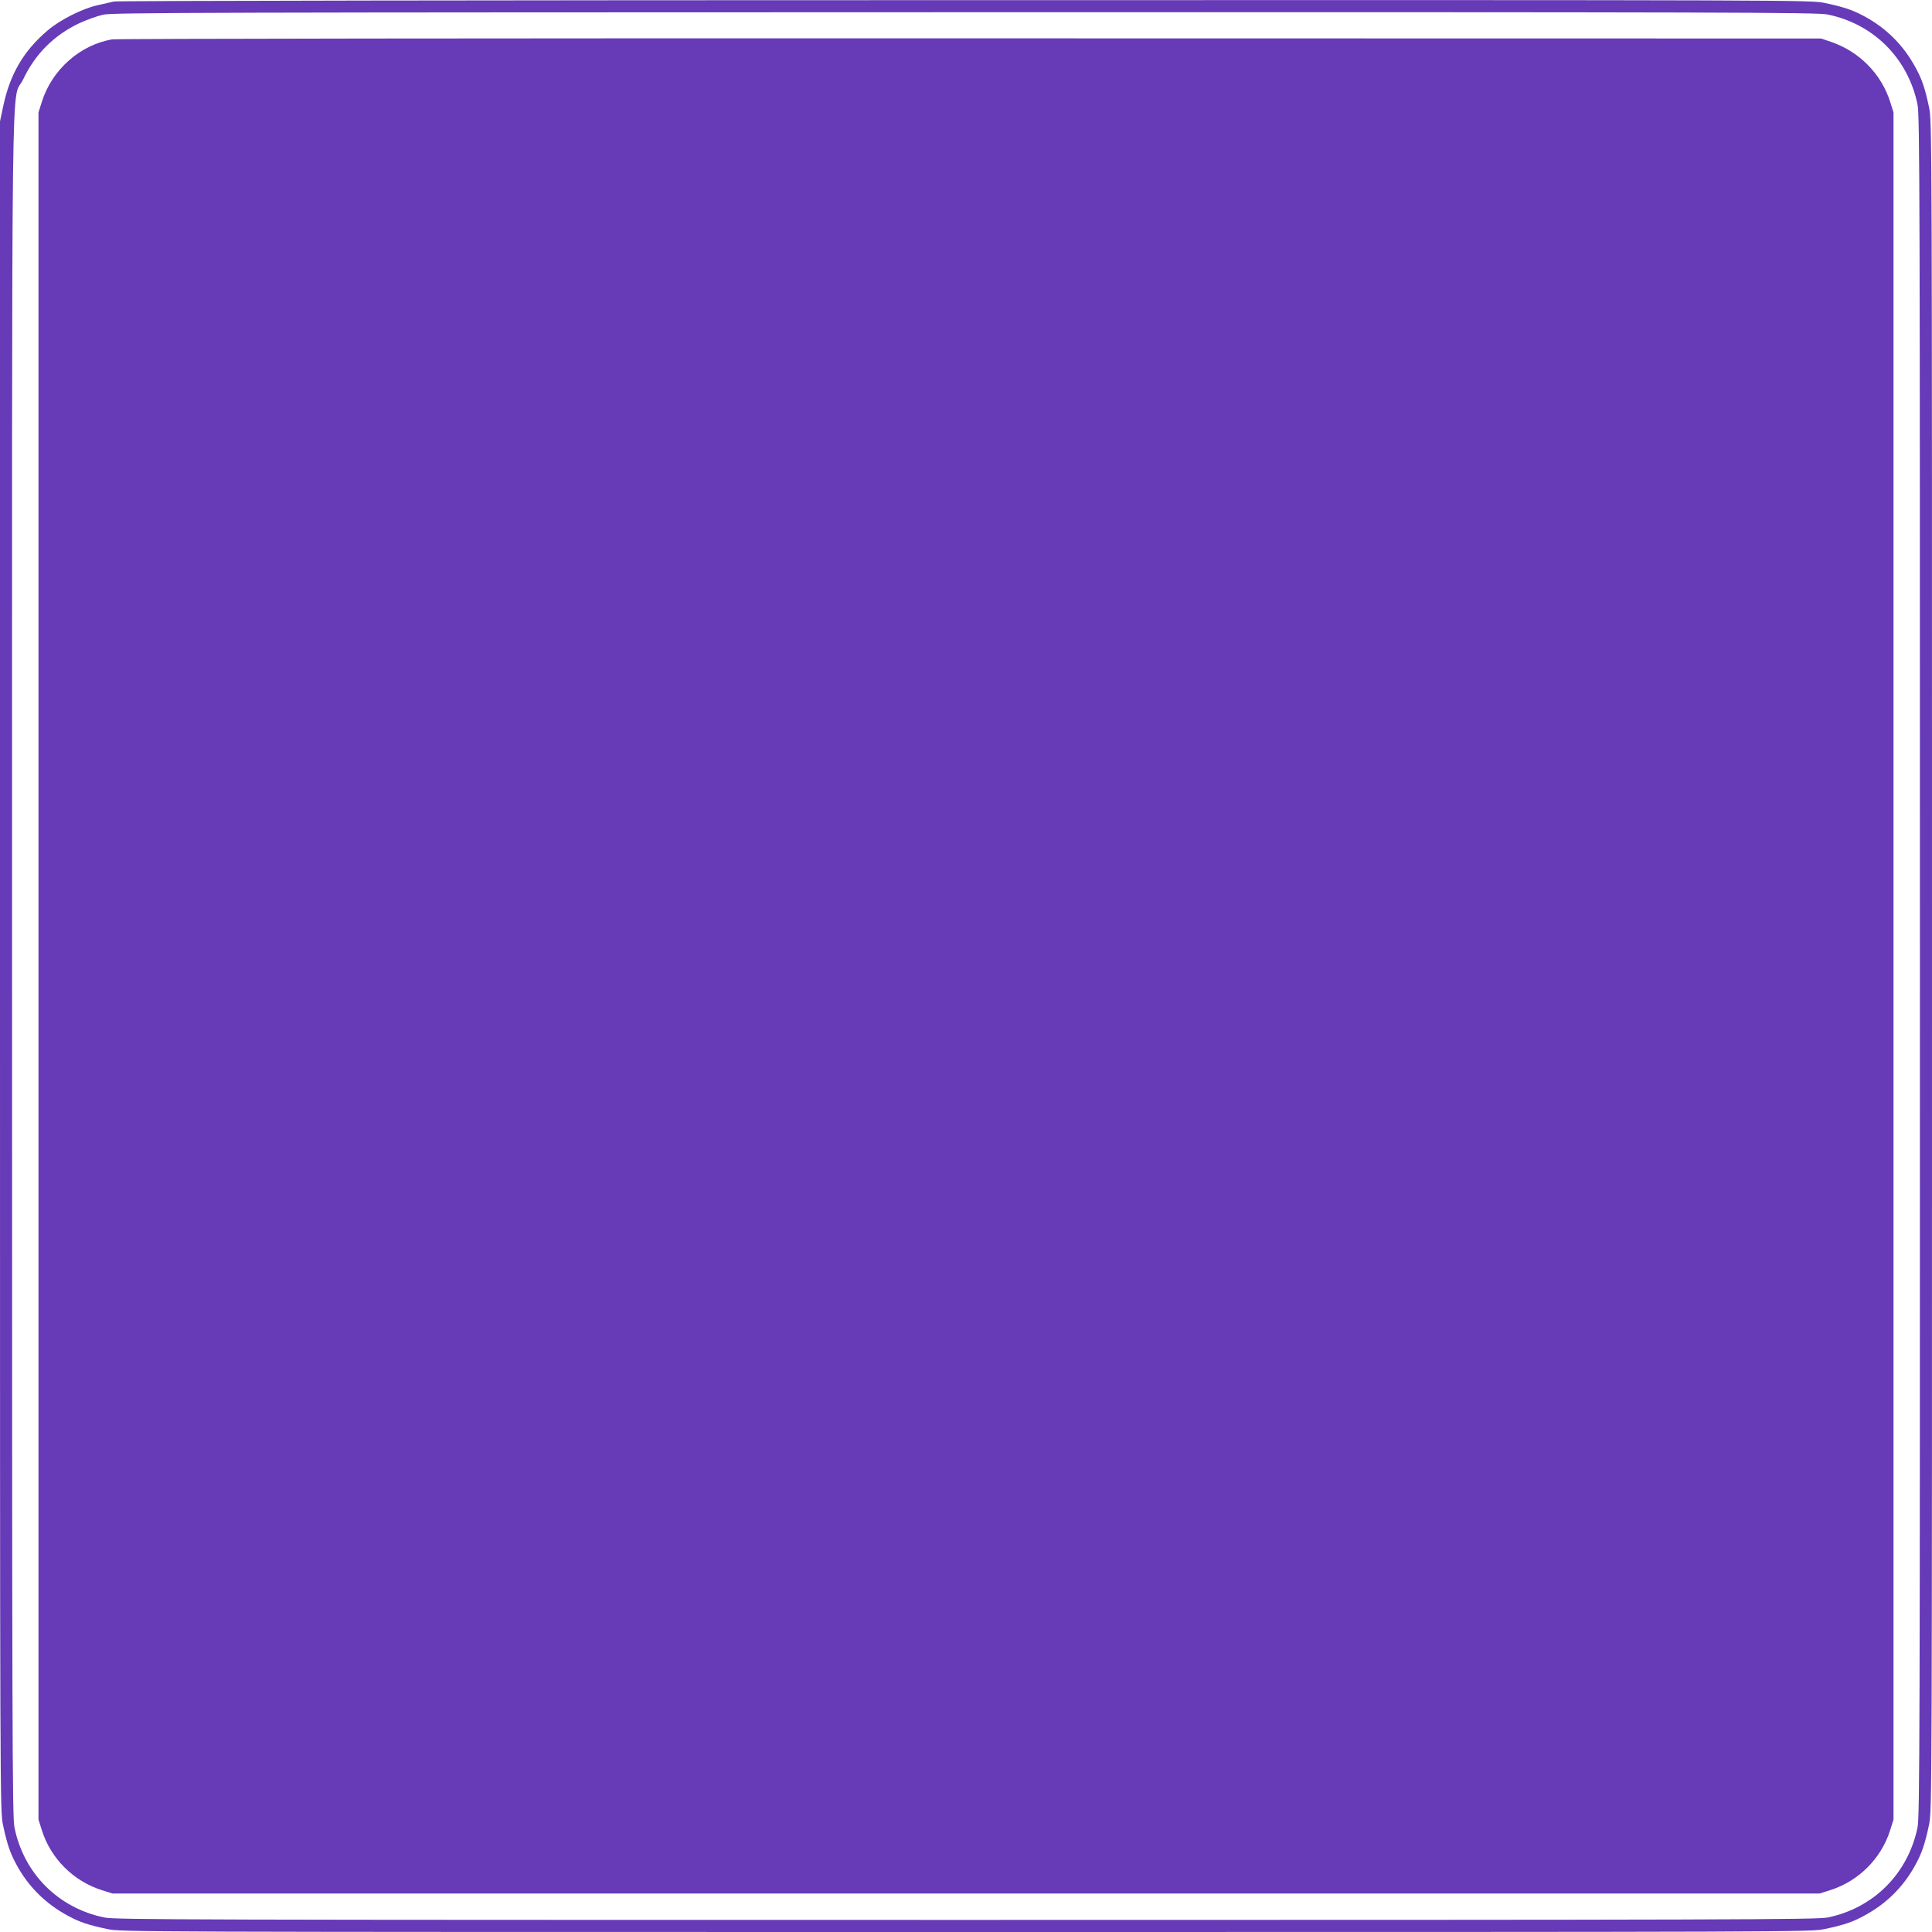
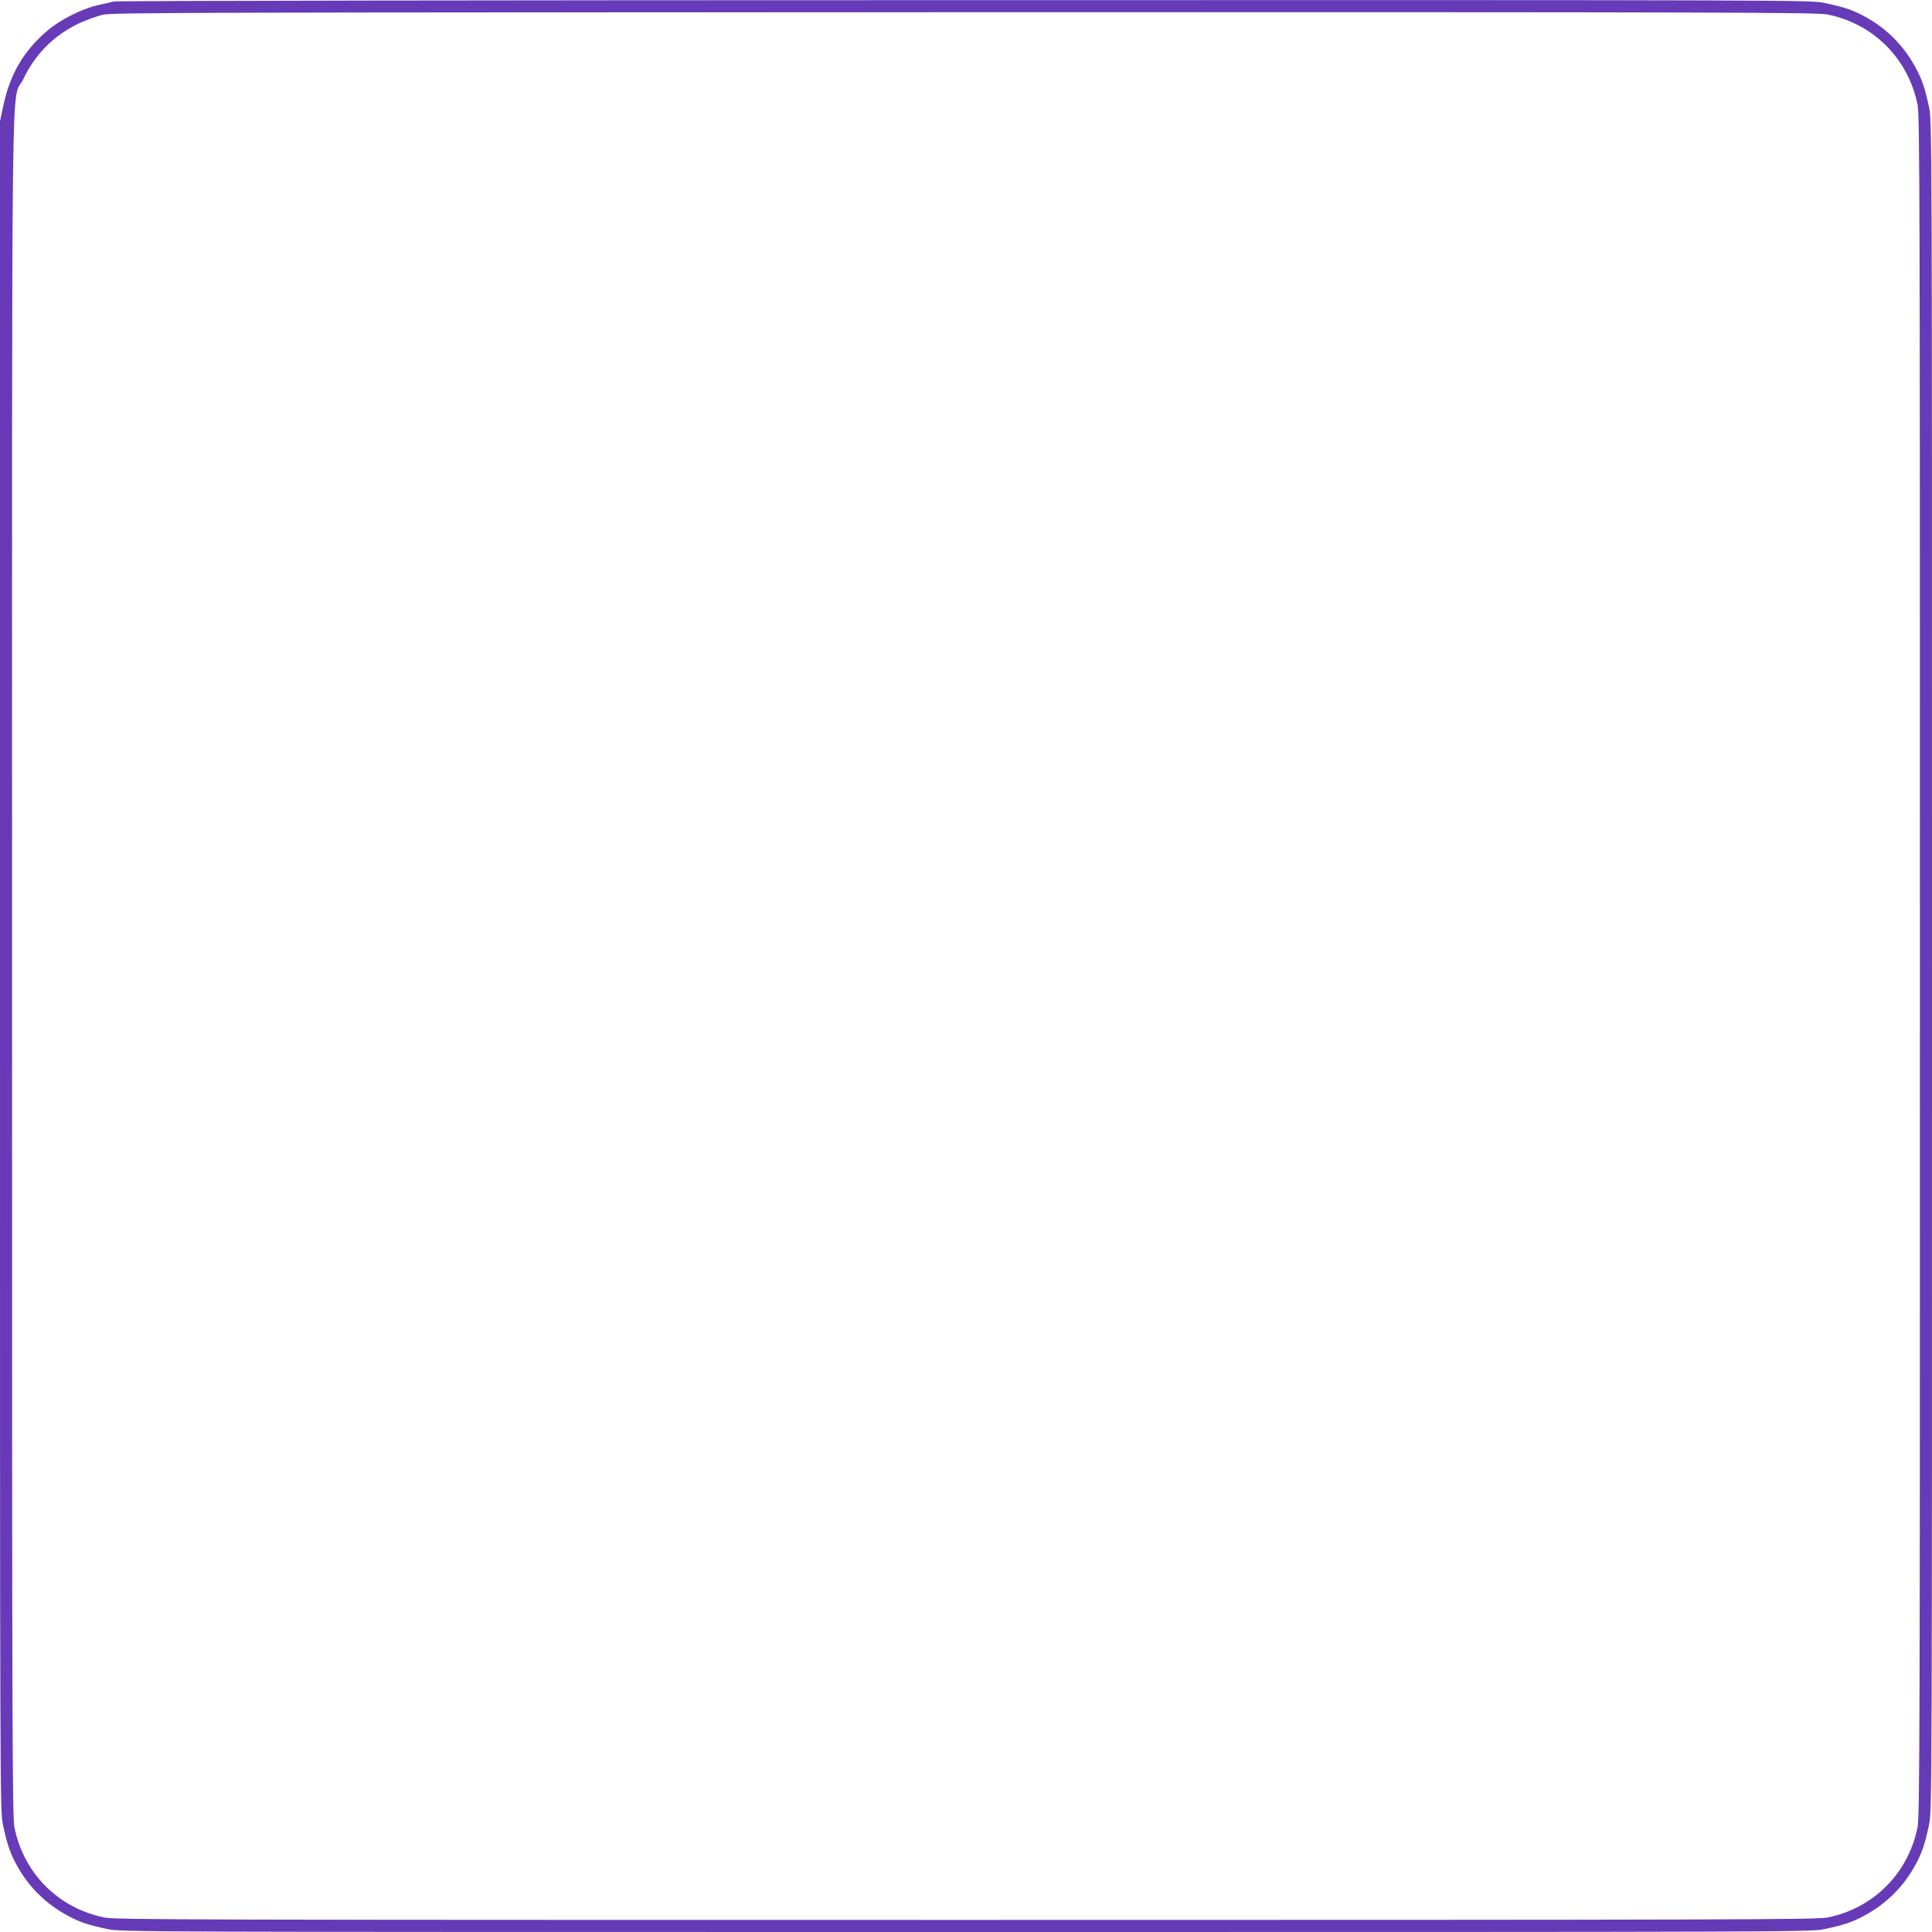
<svg xmlns="http://www.w3.org/2000/svg" version="1.0" width="1280pt" height="1280pt" viewBox="0 0 1280 1280" preserveAspectRatio="xMidYMid meet">
  <g transform="translate(0,1280) scale(0.1,-0.1)" fill="#673ab7" stroke="none">
    <path d="M755 12790 c-16 -4 -66 -15 -110 -25 -100 -22 -250 -98 -331 -168 -158 -135 -248 -288 -293 -502 l-21 -99 0 -5596 c0 -5567 0 -5597 20 -5691 27 -127 46 -182 87 -259 80 -149 195 -263 344 -343 76 -41 131 -60 258 -87 94 -20 124 -20 5691 -20 5567 0 5597 0 5691 20 127 27 182 46 258 87 149 80 264 194 344 343 41 77 60 132 87 259 20 94 20 124 20 5691 0 5567 0 5597 -20 5691 -27 127 -46 182 -87 258 -80 149 -194 264 -343 344 -77 41 -132 60 -259 87 -94 20 -122 20 -5700 19 -3083 0 -5619 -4 -5636 -9z m11353 -86 c305 -62 533 -291 596 -596 15 -70 16 -609 16 -5708 0 -5099 -1 -5638 -16 -5708 -63 -305 -291 -534 -596 -596 -70 -14 -619 -16 -5708 -16 -5099 0 -5638 1 -5708 16 -305 62 -534 291 -596 596 -15 70 -16 609 -16 5708 0 6300 -8 5703 74 5875 79 167 204 292 371 371 50 23 122 49 160 57 61 14 758 15 5708 16 5097 1 5645 -1 5715 -15z" />
-     <path d="M743 12539 c-213 -36 -399 -201 -466 -414 l-22 -70 0 -5655 0 -5655 22 -70 c59 -188 209 -338 398 -398 l70 -22 5655 0 5655 0 70 22 c189 60 339 210 398 398 l22 70 0 5655 0 5655 -22 70 c-59 186 -205 334 -393 398 l-65 22 -5635 1 c-3126 1 -5658 -2 -5687 -7z" />
  </g>
</svg>